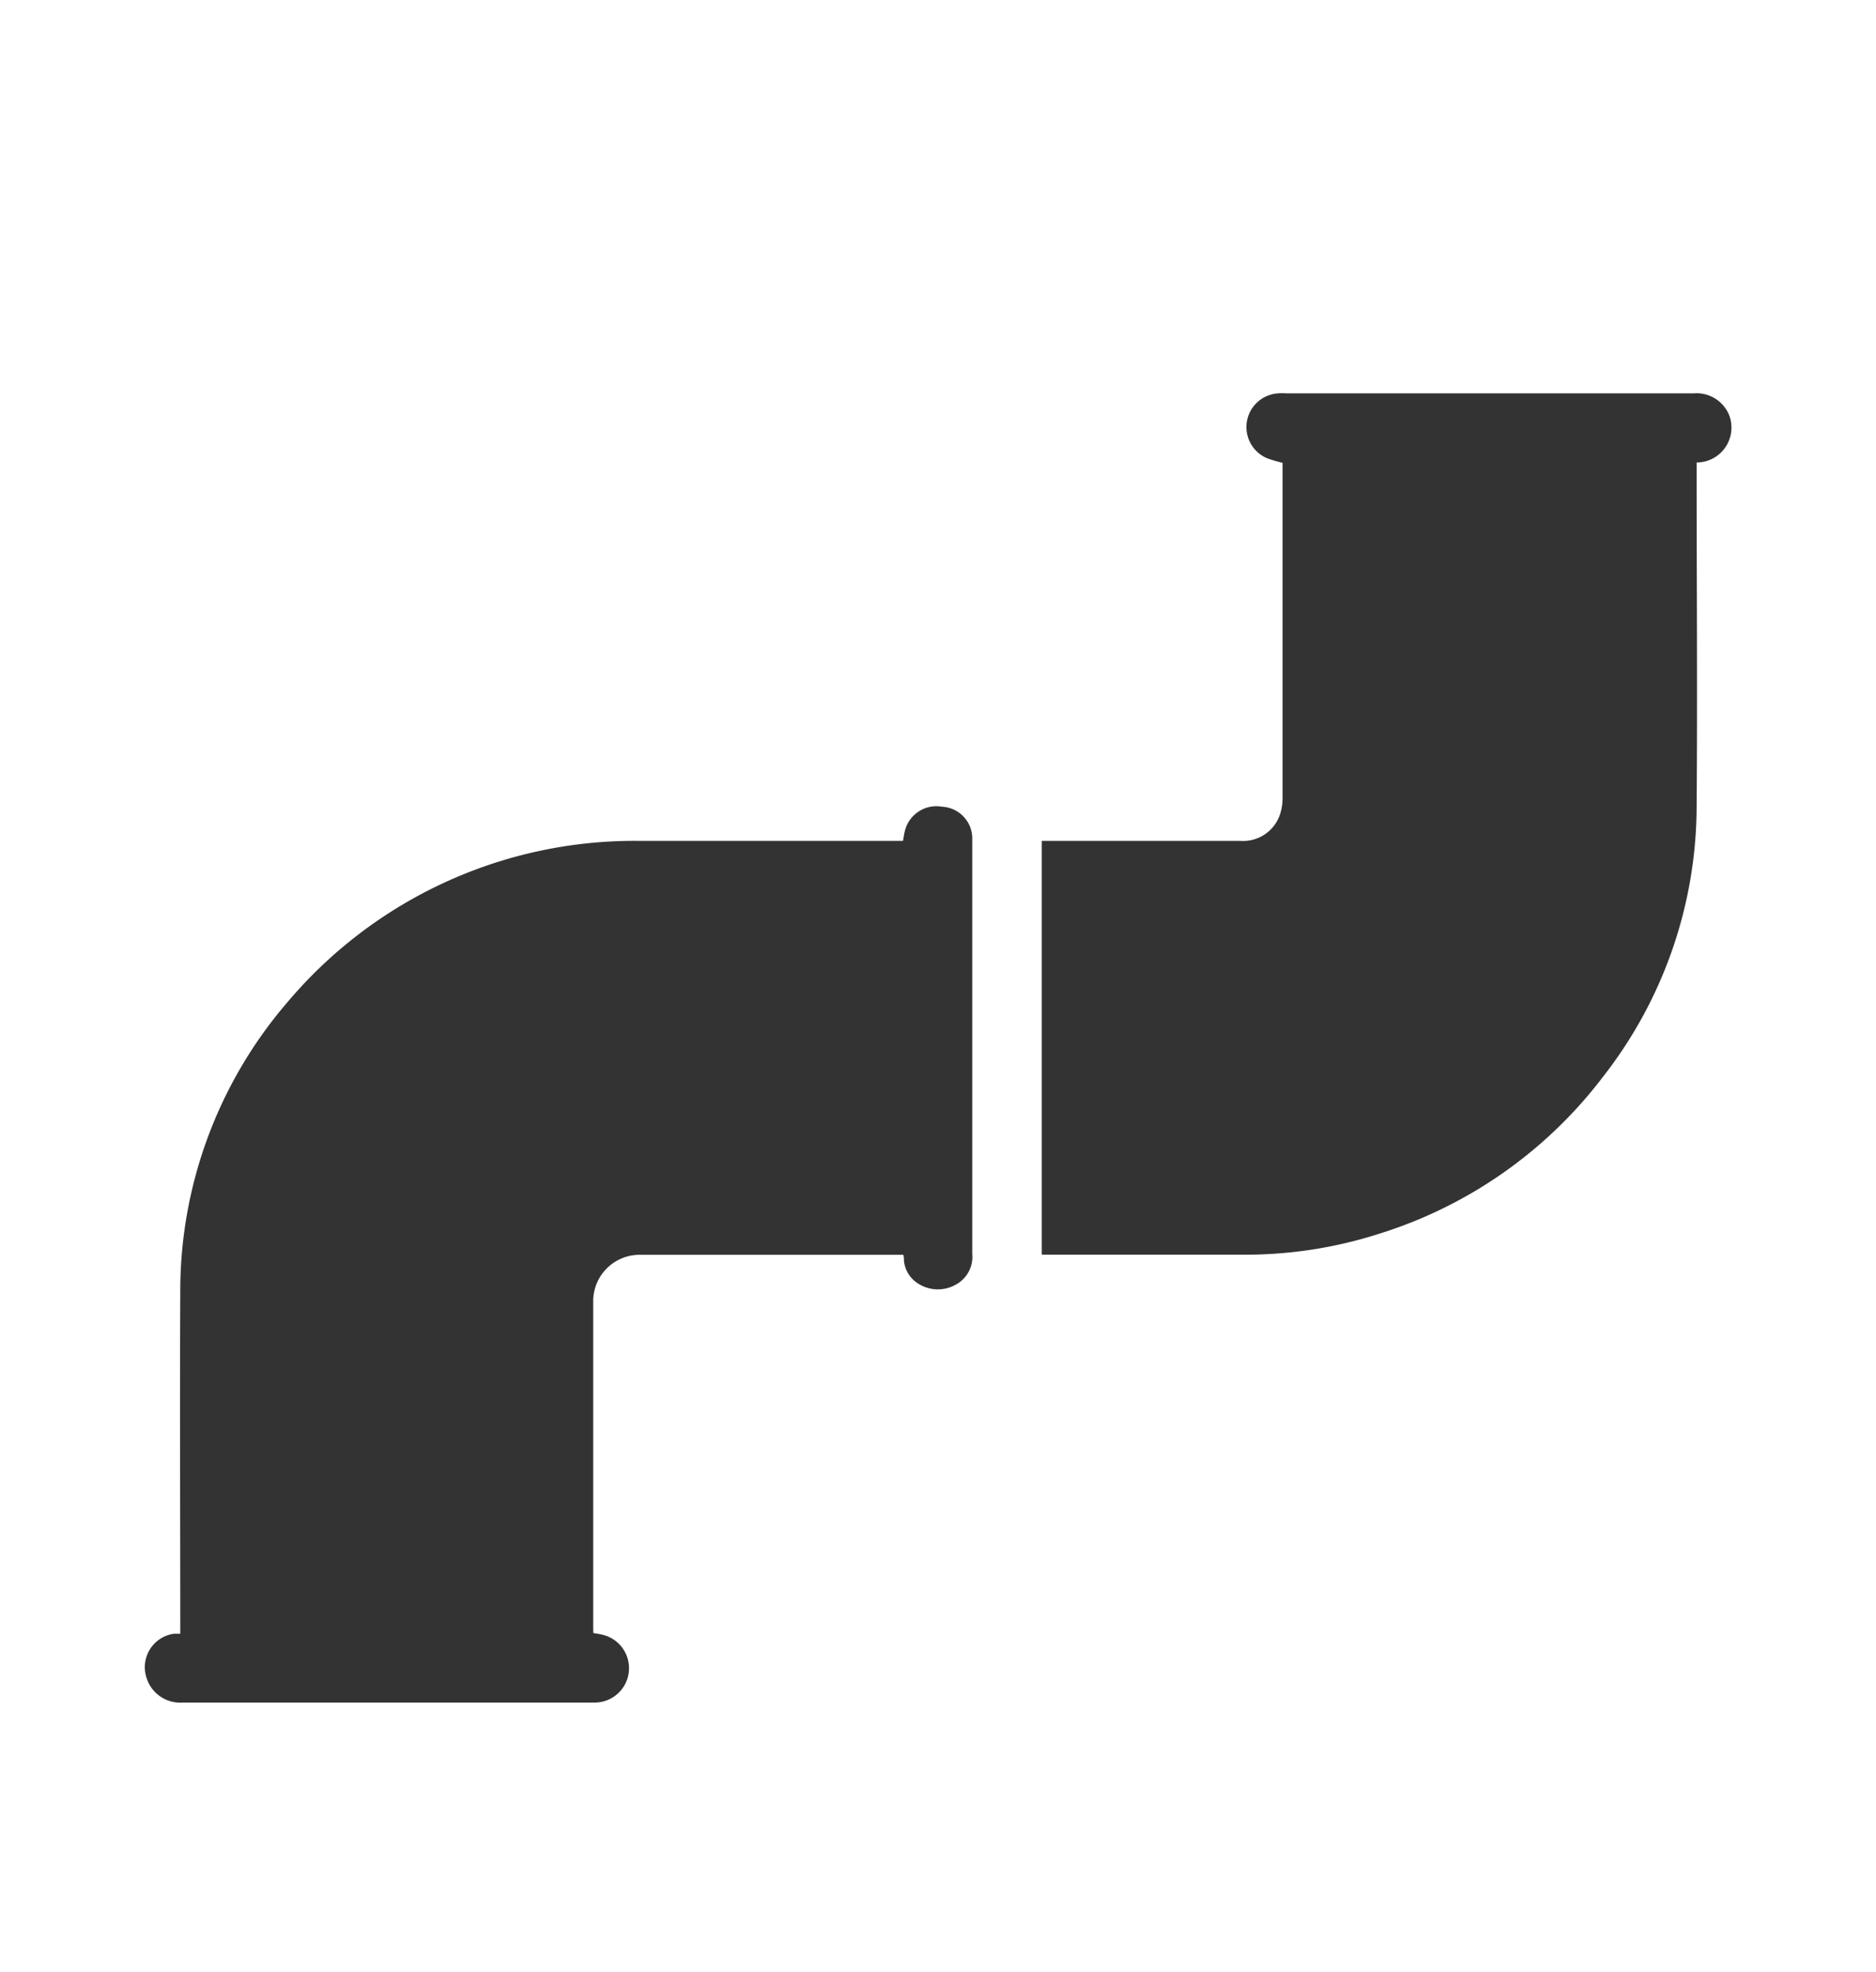
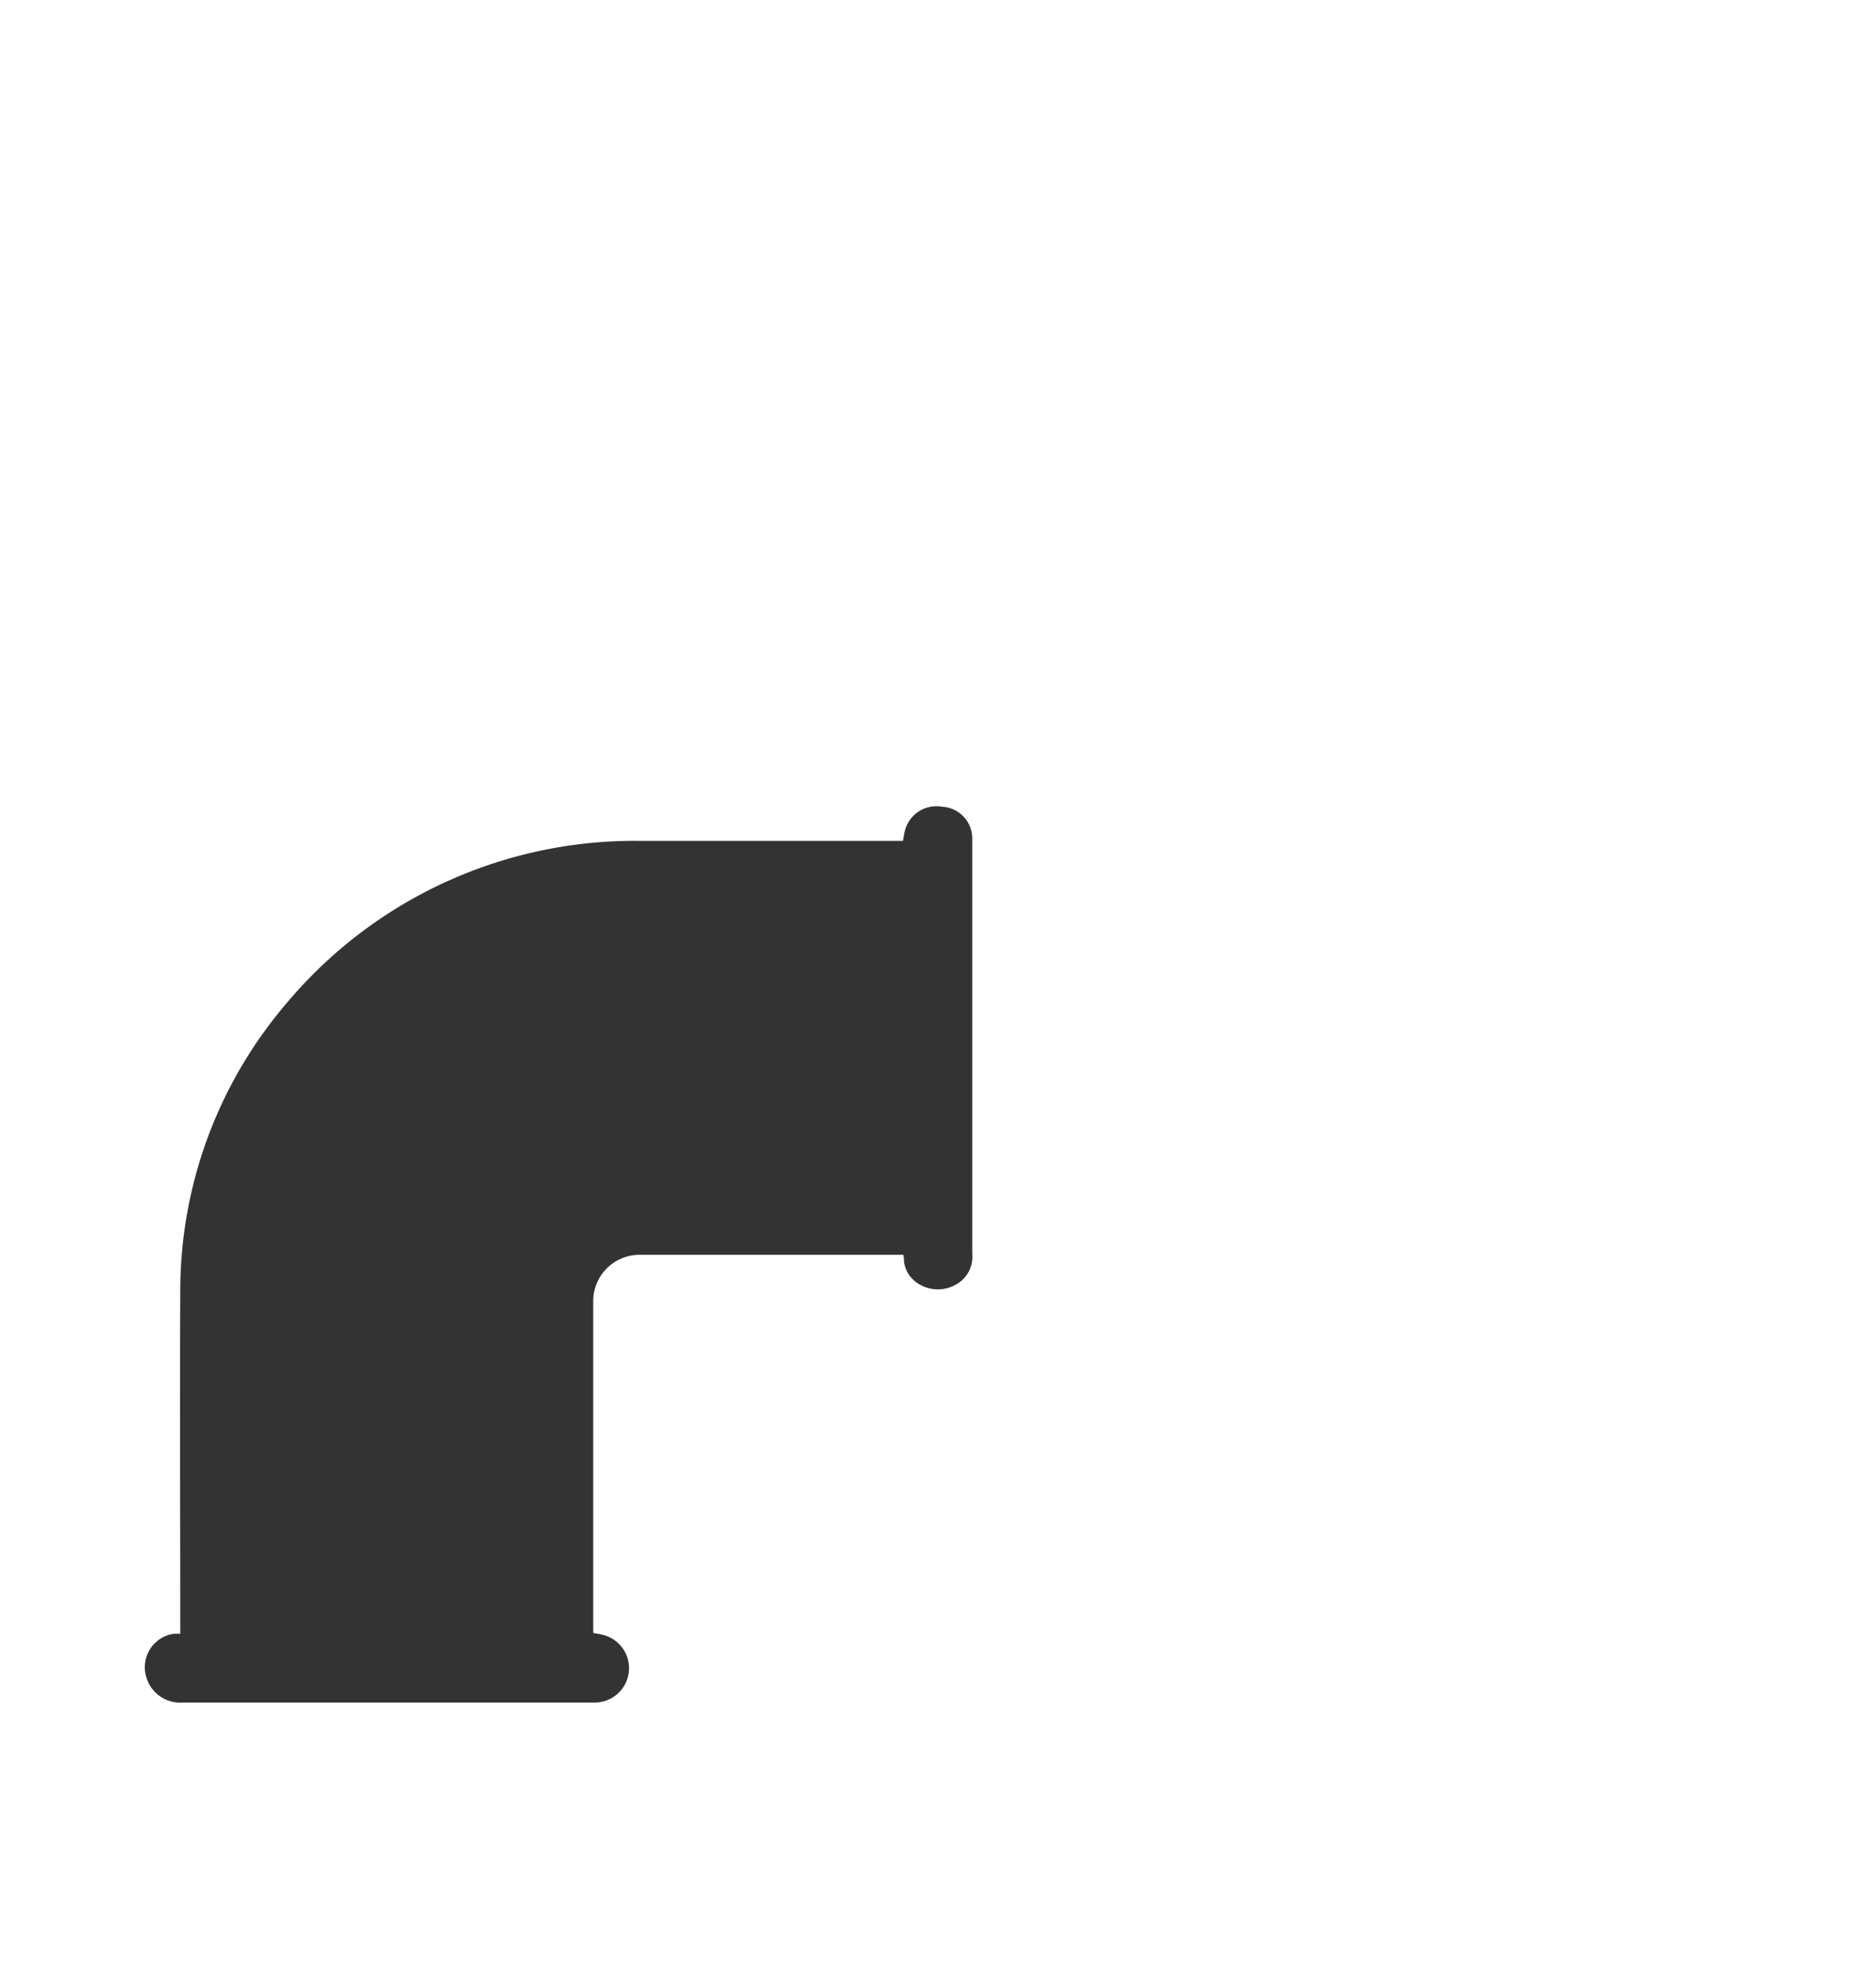
<svg xmlns="http://www.w3.org/2000/svg" id="Layer_1" data-name="Layer 1" viewBox="0 0 166.5 175">
  <g id="Plumbing">
    <path d="M52.66,144.94a8.84,8.84,0,0,1,.89.17,3.05,3.05,0,0,1-.72,6H16.22A3.13,3.13,0,0,1,13,148.9,3,3,0,0,1,15.45,145L16,145v-.58c0-9.89-.05-19.78,0-29.67A39.29,39.29,0,0,1,25.47,89,40.3,40.3,0,0,1,56.53,74.63H80.14c.07-.33.1-.63.18-.92A2.88,2.88,0,0,1,83.6,71.6a2.82,2.82,0,0,1,2.69,2.75c0,.12,0,.23,0,.34q0,18.3,0,36.61A2.79,2.79,0,0,1,84.86,114a3.23,3.23,0,0,1-3.39-.09,2.68,2.68,0,0,1-1.24-2c0-.16,0-.32-.06-.54h-.52c-7.67,0-15.35,0-23,0a4.12,4.12,0,0,0-4,4c0,9.73,0,19.46,0,29.19Z" style="fill:#333" />
-     <path d="M92.46,111.33V74.63h17.59a3.45,3.45,0,0,0,3.55-2.34,4.51,4.51,0,0,0,.23-1.36q0-14.79,0-29.58v-.27a12.58,12.58,0,0,1-1.35-.4,3,3,0,0,1,1-5.77,5,5,0,0,1,.67,0h36.18a3.13,3.13,0,0,1,3.14,1.94,3.1,3.1,0,0,1-2.89,4.2v.6c0,10,.08,20,0,30a39.07,39.07,0,0,1-8.31,23.92,39.81,39.81,0,0,1-19.89,13.94,38.89,38.89,0,0,1-11.83,1.85h-18Z" style="fill:#333" />
  </g>
</svg>